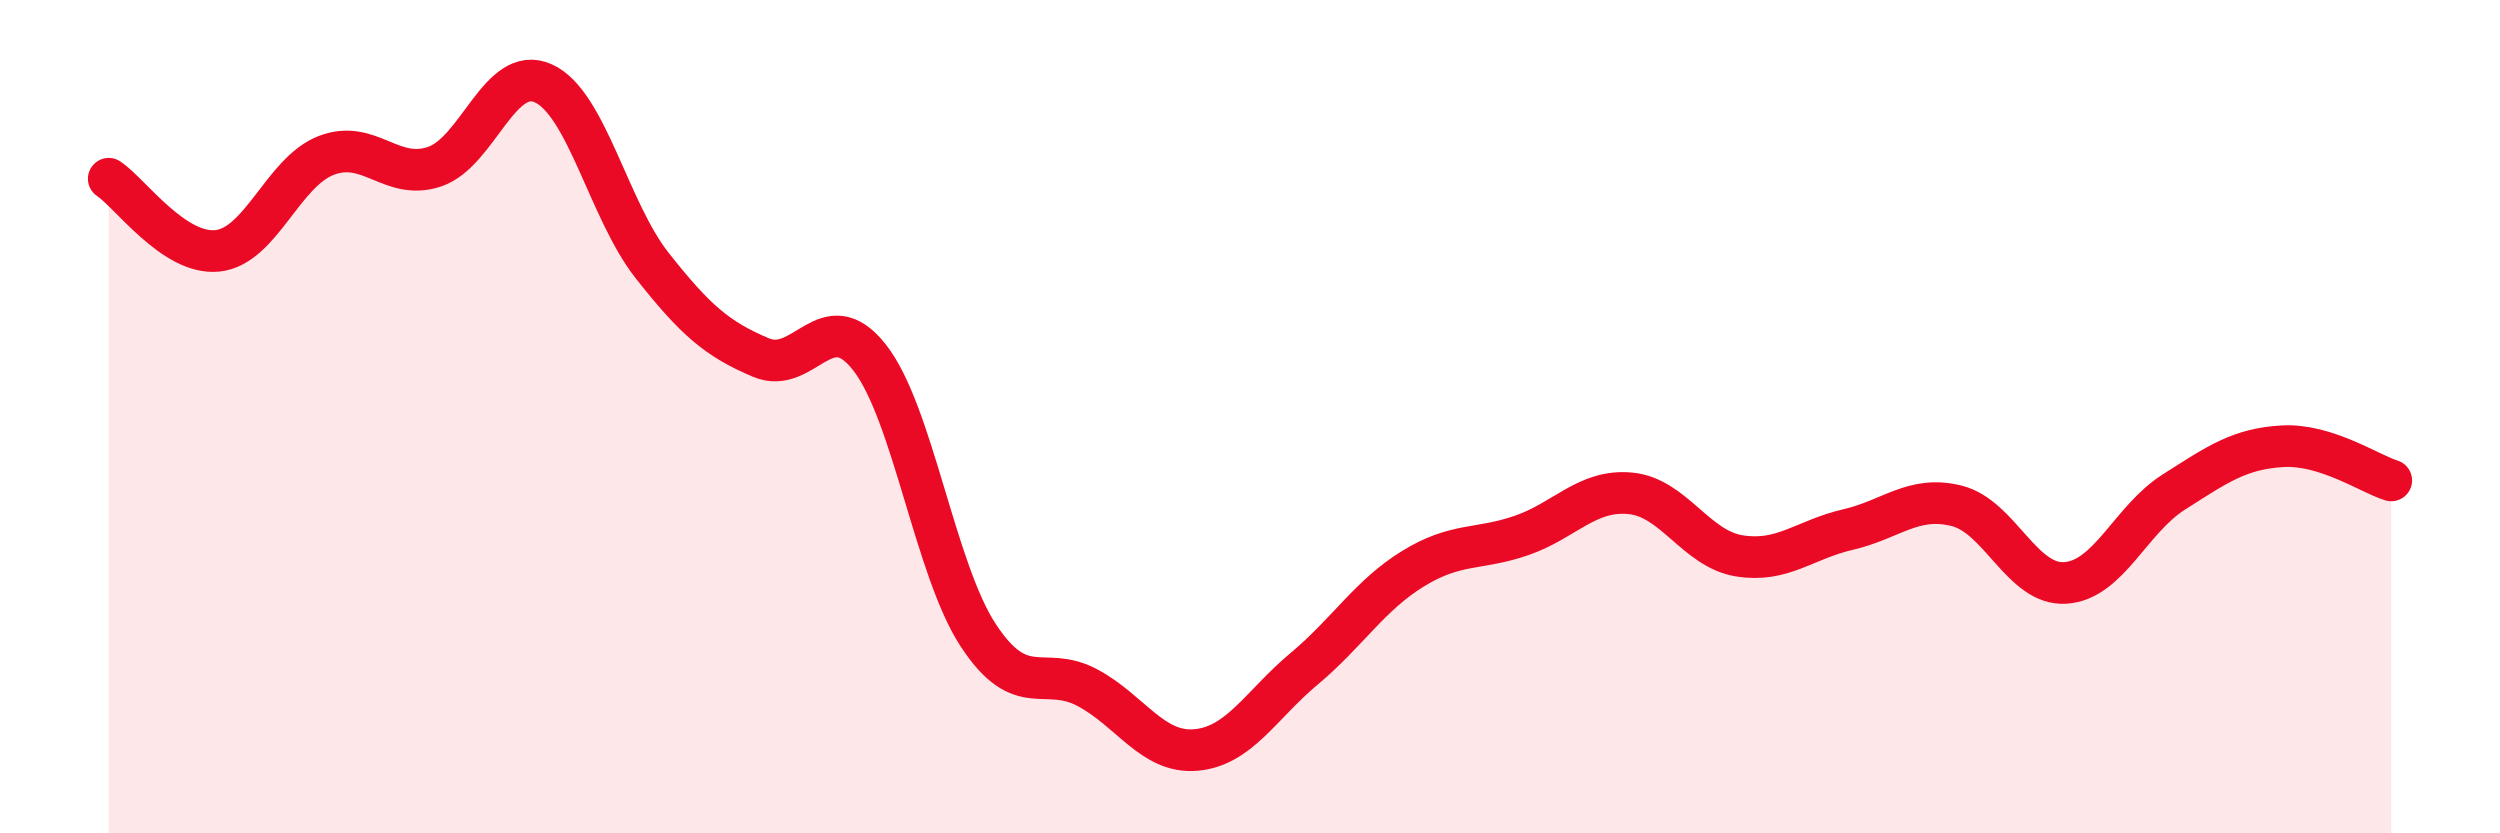
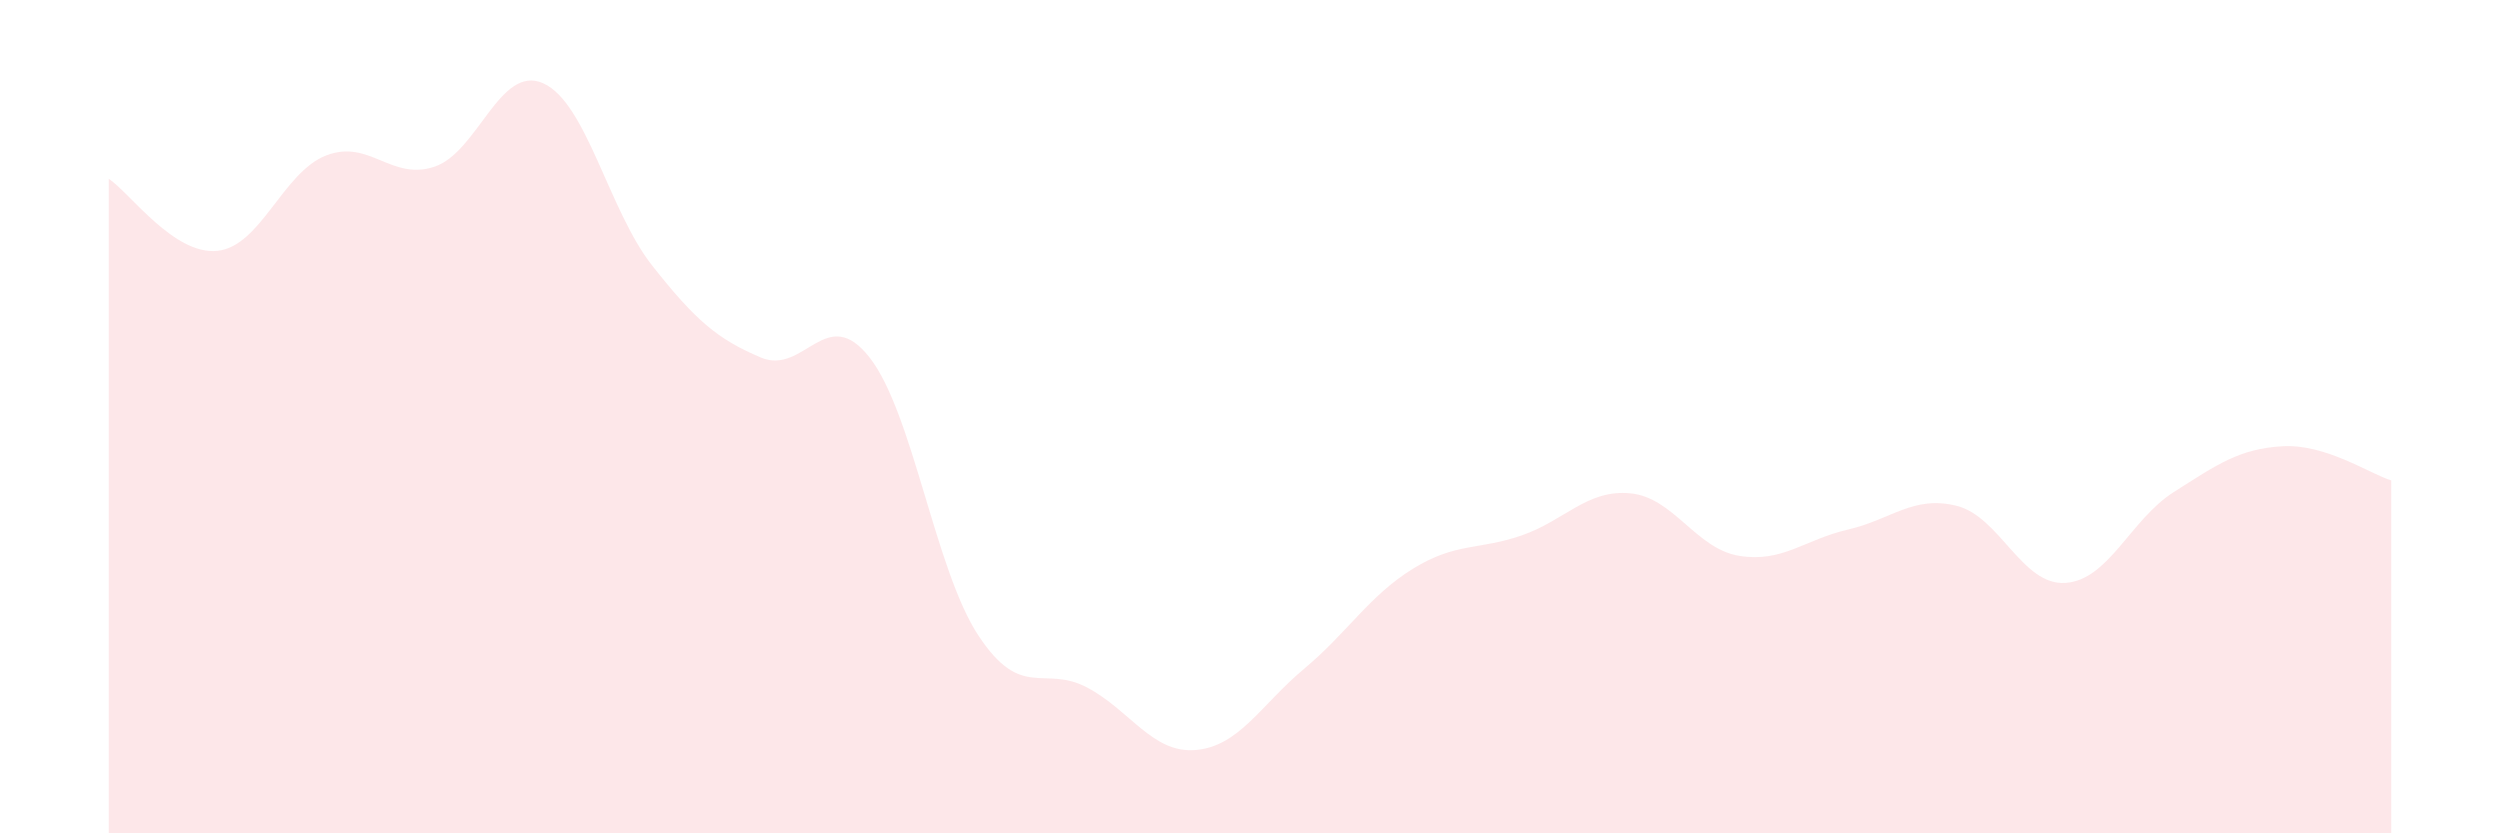
<svg xmlns="http://www.w3.org/2000/svg" width="60" height="20" viewBox="0 0 60 20">
  <path d="M 2.61,4.29 C 3.13,4.64 4.18,6.13 5.22,6.02 C 6.26,5.91 6.79,4.13 7.83,3.73 C 8.87,3.33 9.39,4.35 10.43,4 C 11.47,3.65 12,1.53 13.04,2 C 14.08,2.47 14.61,5.05 15.65,6.37 C 16.69,7.69 17.22,8.14 18.26,8.58 C 19.3,9.02 19.83,7.25 20.87,8.58 C 21.91,9.91 22.44,13.67 23.48,15.25 C 24.52,16.83 25.05,15.95 26.09,16.5 C 27.13,17.05 27.66,18.09 28.7,18 C 29.74,17.91 30.26,16.92 31.3,16.05 C 32.34,15.18 32.87,14.29 33.91,13.65 C 34.95,13.01 35.48,13.21 36.52,12.85 C 37.56,12.49 38.09,11.74 39.13,11.84 C 40.17,11.94 40.7,13.17 41.74,13.34 C 42.78,13.51 43.31,12.95 44.35,12.71 C 45.39,12.47 45.92,11.88 46.96,12.14 C 48,12.4 48.53,14.06 49.57,13.99 C 50.61,13.92 51.13,12.47 52.17,11.81 C 53.21,11.15 53.74,10.77 54.78,10.71 C 55.82,10.65 56.87,11.37 57.39,11.53L57.39 20L2.61 20Z" fill="#EB0A25" opacity="0.1" stroke-linecap="round" stroke-linejoin="round" />
-   <path d="M 2.61,4.29 C 3.13,4.64 4.18,6.13 5.22,6.02 C 6.26,5.91 6.79,4.13 7.83,3.73 C 8.87,3.33 9.39,4.35 10.43,4 C 11.47,3.65 12,1.53 13.04,2 C 14.08,2.47 14.61,5.05 15.65,6.37 C 16.69,7.69 17.22,8.14 18.26,8.58 C 19.3,9.02 19.83,7.25 20.87,8.58 C 21.91,9.91 22.44,13.67 23.48,15.25 C 24.52,16.83 25.05,15.95 26.09,16.5 C 27.13,17.05 27.66,18.09 28.7,18 C 29.74,17.91 30.26,16.92 31.3,16.05 C 32.34,15.18 32.87,14.29 33.91,13.65 C 34.95,13.01 35.48,13.21 36.52,12.85 C 37.56,12.49 38.09,11.74 39.13,11.84 C 40.17,11.94 40.7,13.17 41.74,13.34 C 42.78,13.51 43.31,12.95 44.35,12.71 C 45.39,12.47 45.92,11.88 46.96,12.14 C 48,12.4 48.53,14.06 49.57,13.99 C 50.61,13.92 51.13,12.47 52.17,11.81 C 53.21,11.15 53.74,10.77 54.78,10.71 C 55.82,10.65 56.87,11.37 57.39,11.53" stroke="#EB0A25" stroke-width="1" fill="none" stroke-linecap="round" stroke-linejoin="round" />
</svg>